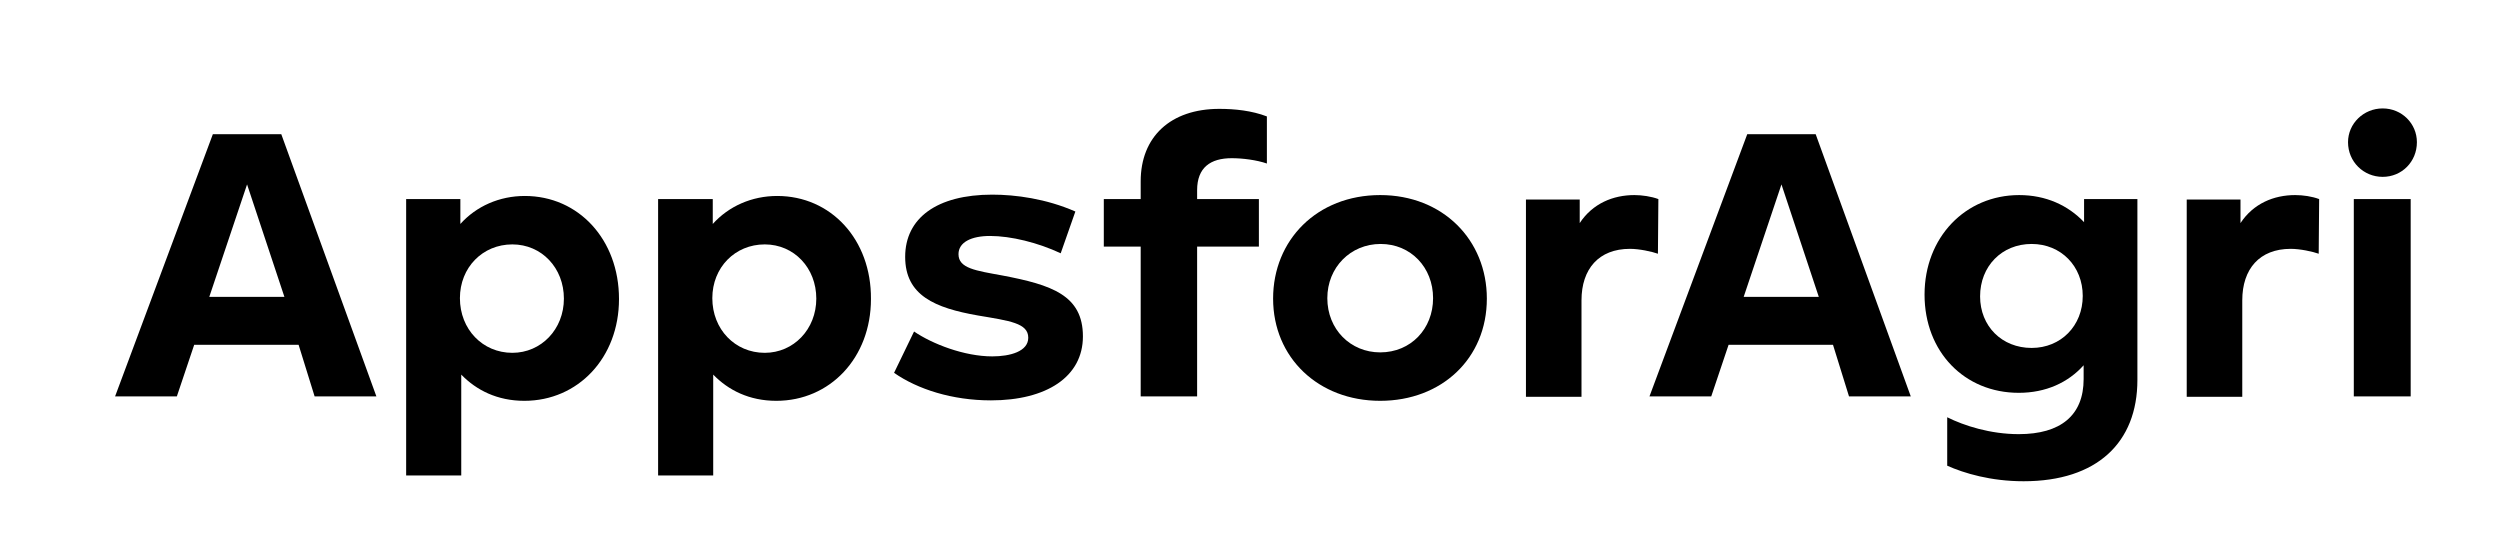
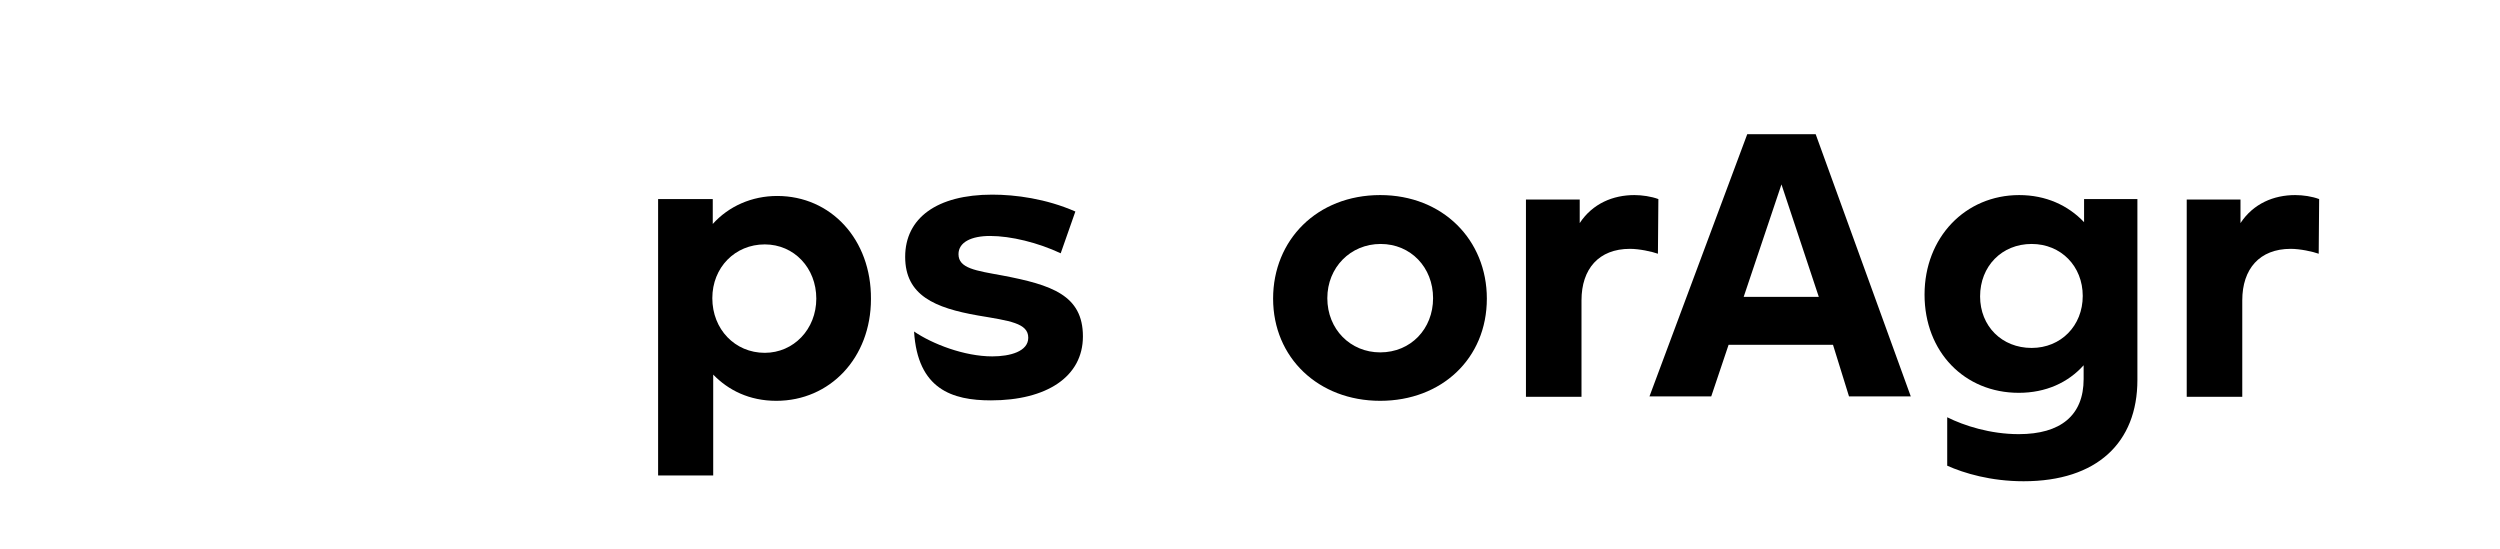
<svg xmlns="http://www.w3.org/2000/svg" xmlns:xlink="http://www.w3.org/1999/xlink" id="Layer_1" x="0px" y="0px" viewBox="0 0 562.6 123.6" style="enable-background:new 0 0 562.6 123.6;" xml:space="preserve">
  <style type="text/css">	.st0{clip-path:url(#SVGID_00000136373125342935125130000017609257620431847828_);}	.st1{clip-path:url(#SVGID_00000080179390625571287890000012336630959837136018_);fill:#2D73B6;}	.st2{clip-path:url(#SVGID_00000039098465204992144900000012454706541972385691_);}	.st3{clip-path:url(#SVGID_00000127016698792836779960000013069238439233952145_);fill:#2D73B6;}	.st4{clip-path:url(#SVGID_00000065068658010062985630000013947187431195949450_);}	.st5{clip-path:url(#SVGID_00000124142549836017474890000008183930250971708313_);fill:#2D73B6;}	.st6{clip-path:url(#SVGID_00000117648768815766851480000010238401828523746462_);}	.st7{clip-path:url(#SVGID_00000139277017533732245510000018403887322691749295_);fill:#2D73B6;}	.st8{clip-path:url(#SVGID_00000162346316099146766590000007561097931317519502_);}	.st9{clip-path:url(#SVGID_00000063633380394621300580000015724790315592455102_);fill:#2D73B6;}	.st10{clip-path:url(#SVGID_00000163754223653612994530000002081058501499451788_);}	.st11{clip-path:url(#SVGID_00000040566292184174056230000014768023697599906197_);fill:#2D73B6;}	.st12{clip-path:url(#SVGID_00000175322372828499596530000014097160645954863290_);}	.st13{clip-path:url(#SVGID_00000064350664940668695120000006152502321898885784_);fill:#2D73B6;}	.st14{clip-path:url(#SVGID_00000103974689972897018360000014619903077868153515_);}	.st15{clip-path:url(#SVGID_00000160909449899411617590000003317065598422165651_);fill:#2D73B6;}	.st16{clip-path:url(#SVGID_00000006673112737186428340000008762345735528925835_);}	.st17{clip-path:url(#SVGID_00000173853505738200120510000013881253607870832770_);fill:#2D73B6;}	.st18{clip-path:url(#SVGID_00000057865344796998131770000009780224485244733315_);}	.st19{clip-path:url(#SVGID_00000166667712425203640900000012853135144455564200_);fill:#2D73B6;}	.st20{clip-path:url(#SVGID_00000042723128090771632310000005545321816418895803_);}	.st21{clip-path:url(#SVGID_00000160905555479489430260000012768886250025087672_);fill:#2D73B6;}</style>
  <g>
    <g>
      <defs>
-         <rect id="SVGID_1_" x="25.9" y="24.5" width="519" height="84" />
-       </defs>
+         </defs>
      <defs>
        <path id="SVGID_00000017487543766048806100000001494772379850987194_" d="M84.7,89.2l-21.4-59H47.9l-22,59h13.9l3.9-11.6h23.5    l3.6,11.6H84.7L84.7,89.2z M64,66.8H47.1l8.5-25.3L64,66.8L64,66.8z" />
      </defs>
      <clipPath id="SVGID_00000013911682395675361740000004572376421001553826_">
        <use xlink:href="#SVGID_1_" style="overflow:visible;" />
      </clipPath>
      <clipPath id="SVGID_00000123440326438416992120000017437204719554829237_" style="clip-path:url(#SVGID_00000013911682395675361740000004572376421001553826_);">
        <use xlink:href="#SVGID_00000017487543766048806100000001494772379850987194_" style="overflow:visible;" />
      </clipPath>
      <rect x="22.9" y="27.2" style="clip-path:url(#SVGID_00000123440326438416992120000017437204719554829237_);fill:#2D73B6;" width="64.8" height="65" />
    </g>
    <g>
      <defs>
-         <rect id="SVGID_00000161618975191141264110000002856473616025770153_" x="25.9" y="24.5" width="519" height="84" />
-       </defs>
+         </defs>
      <defs>
        <path id="SVGID_00000031191528579196749870000001905899371301083274_" d="M118.1,44.1c-5.7,0-10.9,2.3-14.5,6.3v-5.6H91.4V107    h12.4V84.3c3.4,3.5,8.1,5.9,14.2,5.9c12.1,0,21.3-9.7,21.3-22.9C139.3,53.9,130.2,44.1,118.1,44.1L118.1,44.1z M115.3,79.4    c-6.7,0-11.8-5.3-11.8-12.3c0-6.9,5.1-12.1,11.8-12.1c6.6,0,11.6,5.3,11.6,12.2S121.8,79.4,115.3,79.4L115.3,79.4z" />
      </defs>
      <clipPath id="SVGID_00000022551601809014780460000000039136166060607120_">
        <use xlink:href="#SVGID_00000161618975191141264110000002856473616025770153_" style="overflow:visible;" />
      </clipPath>
      <clipPath id="SVGID_00000062187696525930933320000012410156747913917086_" style="clip-path:url(#SVGID_00000022551601809014780460000000039136166060607120_);">
        <use xlink:href="#SVGID_00000031191528579196749870000001905899371301083274_" style="overflow:visible;" />
      </clipPath>
      <rect x="88.4" y="41.1" style="clip-path:url(#SVGID_00000062187696525930933320000012410156747913917086_);fill:#2D73B6;" width="53.9" height="68.8" />
    </g>
    <g>
      <defs>
        <rect id="SVGID_00000175307175319149680960000009098979254288911011_" x="25.9" y="24.5" width="519" height="84" />
      </defs>
      <defs>
        <path id="SVGID_00000041980365296677409920000007713951881009455521_" d="M174.9,44.1c-5.7,0-10.9,2.3-14.5,6.3v-5.6h-12.3V107    h12.4V84.3c3.4,3.5,8.1,5.9,14.2,5.9c12.1,0,21.3-9.7,21.3-22.9C196.1,53.9,187,44.1,174.9,44.1L174.9,44.1z M172.1,79.4    c-6.7,0-11.8-5.3-11.8-12.3c0-6.9,5.1-12.1,11.8-12.1c6.6,0,11.6,5.3,11.6,12.2S178.6,79.4,172.1,79.4L172.1,79.4z" />
      </defs>
      <clipPath id="SVGID_00000078024784826308326560000009657473923689560208_">
        <use xlink:href="#SVGID_00000175307175319149680960000009098979254288911011_" style="overflow:visible;" />
      </clipPath>
      <clipPath id="SVGID_00000169535198444768057250000014989439510554177717_" style="clip-path:url(#SVGID_00000078024784826308326560000009657473923689560208_);">
        <use xlink:href="#SVGID_00000041980365296677409920000007713951881009455521_" style="overflow:visible;" />
      </clipPath>
      <rect x="145.2" y="41.1" style="clip-path:url(#SVGID_00000169535198444768057250000014989439510554177717_);fill:#2D73B6;" width="53.9" height="68.8" />
    </g>
    <g>
      <defs>
        <rect id="SVGID_00000117638128987399273830000010564040758239040658_" x="25.9" y="24.5" width="519" height="84" />
      </defs>
      <defs>
-         <path id="SVGID_00000134233788124323131330000012312925627959420561_" d="M223,90.1c12.5,0,20.7-5.3,20.7-14.4    c0-9.3-7.1-11.6-18.1-13.7c-6-1.1-9.9-1.6-9.9-4.8c0-2.7,2.9-4.1,7.1-4.1c4.7,0,10.8,1.5,15.9,3.9l3.3-9.4    c-6.6-2.9-13.5-3.8-18.7-3.8c-12.5,0-19.6,5.3-19.6,14c0,8.7,6.7,11.5,16.4,13.2c7.1,1.2,11.3,1.7,11.3,5c0,3.1-4.1,4.2-8.1,4.2    c-6.3,0-13.5-2.8-17.6-5.6l-4.5,9.3C206.5,87.6,214.3,90.1,223,90.1L223,90.1z" />
+         <path id="SVGID_00000134233788124323131330000012312925627959420561_" d="M223,90.1c12.5,0,20.7-5.3,20.7-14.4    c0-9.3-7.1-11.6-18.1-13.7c-6-1.1-9.9-1.6-9.9-4.8c0-2.7,2.9-4.1,7.1-4.1c4.7,0,10.8,1.5,15.9,3.9l3.3-9.4    c-6.6-2.9-13.5-3.8-18.7-3.8c-12.5,0-19.6,5.3-19.6,14c0,8.7,6.7,11.5,16.4,13.2c7.1,1.2,11.3,1.7,11.3,5c0,3.1-4.1,4.2-8.1,4.2    c-6.3,0-13.5-2.8-17.6-5.6C206.5,87.6,214.3,90.1,223,90.1L223,90.1z" />
      </defs>
      <clipPath id="SVGID_00000108988833347958452140000003312292085166312109_">
        <use xlink:href="#SVGID_00000117638128987399273830000010564040758239040658_" style="overflow:visible;" />
      </clipPath>
      <clipPath id="SVGID_00000059279369616921098970000008815754994536424895_" style="clip-path:url(#SVGID_00000108988833347958452140000003312292085166312109_);">
        <use xlink:href="#SVGID_00000134233788124323131330000012312925627959420561_" style="overflow:visible;" />
      </clipPath>
      <rect x="198.2" y="40.9" style="clip-path:url(#SVGID_00000059279369616921098970000008815754994536424895_);fill:#2D73B6;" width="48.5" height="52.2" />
    </g>
    <g>
      <defs>
-         <rect id="SVGID_00000069396324998625590910000008784628519105614771_" x="25.9" y="24.5" width="519" height="84" />
-       </defs>
+         </defs>
      <defs>
        <path id="SVGID_00000018929973060926804900000007249997244473354887_" d="M277.2,35.6c2.4,0,5.6,0.4,7.9,1.2V26.2    c-3.4-1.3-7.2-1.7-10.7-1.7c-11,0-17.7,6.3-17.7,16.3v4h-8.3v10.7h8.3v33.7h12.7V55.5h13.9V44.8h-13.9v-2    C269.4,37.7,272.4,35.6,277.2,35.6L277.2,35.6z" />
      </defs>
      <clipPath id="SVGID_00000049913876058500952120000010241702942843838356_">
        <use xlink:href="#SVGID_00000069396324998625590910000008784628519105614771_" style="overflow:visible;" />
      </clipPath>
      <clipPath id="SVGID_00000164505465186848891760000007529905709535251873_" style="clip-path:url(#SVGID_00000049913876058500952120000010241702942843838356_);">
        <use xlink:href="#SVGID_00000018929973060926804900000007249997244473354887_" style="overflow:visible;" />
      </clipPath>
      <rect x="245.4" y="21.5" style="clip-path:url(#SVGID_00000164505465186848891760000007529905709535251873_);fill:#2D73B6;" width="42.7" height="70.7" />
    </g>
    <g>
      <defs>
        <rect id="SVGID_00000088127113761442929440000016422913791876818824_" x="25.9" y="24.5" width="519" height="84" />
      </defs>
      <defs>
        <path id="SVGID_00000042014401400986117420000009327619897699627960_" d="M310.6,90.2c13.8,0,24-9.5,24-23    c0-13.2-9.9-23.3-24-23.3c-14.2,0-24.1,10.1-24.1,23.3C286.5,80.5,296.7,90.2,310.6,90.2L310.6,90.2z M310.6,79.3    c-6.7,0-11.9-5.2-11.9-12.2c0-6.9,5.2-12.2,12-12.2c6.8,0,11.8,5.3,11.8,12.2S317.5,79.3,310.6,79.3L310.6,79.3z" />
      </defs>
      <clipPath id="SVGID_00000157275906254958503520000014281476474290065293_">
        <use xlink:href="#SVGID_00000088127113761442929440000016422913791876818824_" style="overflow:visible;" />
      </clipPath>
      <clipPath id="SVGID_00000085956254267816032790000010677883314017759897_" style="clip-path:url(#SVGID_00000157275906254958503520000014281476474290065293_);">
        <use xlink:href="#SVGID_00000042014401400986117420000009327619897699627960_" style="overflow:visible;" />
      </clipPath>
      <rect x="283.5" y="40.9" style="clip-path:url(#SVGID_00000085956254267816032790000010677883314017759897_);fill:#2D73B6;" width="54.1" height="52.3" />
    </g>
    <g>
      <defs>
        <rect id="SVGID_00000116947665395503694040000000825475956288510849_" x="25.9" y="24.5" width="519" height="84" />
      </defs>
      <defs>
        <path id="SVGID_00000045607998969572976990000005214211373489827214_" d="M367.8,43.9c-4.8,0-9.4,1.9-12.3,6.3v-5.3h-12.1v44.4    h12.5V67.6c0-7.1,3.9-11.6,10.9-11.6c2.1,0,4.9,0.6,6.3,1.1l0.1-12.3C371.6,44.2,369.5,43.9,367.8,43.9L367.8,43.9z" />
      </defs>
      <clipPath id="SVGID_00000015324257547460665240000006695408495645538702_">
        <use xlink:href="#SVGID_00000116947665395503694040000000825475956288510849_" style="overflow:visible;" />
      </clipPath>
      <clipPath id="SVGID_00000016047188934438684600000016847802073396749455_" style="clip-path:url(#SVGID_00000015324257547460665240000006695408495645538702_);">
        <use xlink:href="#SVGID_00000045607998969572976990000005214211373489827214_" style="overflow:visible;" />
      </clipPath>
      <rect x="340.4" y="40.9" style="clip-path:url(#SVGID_00000016047188934438684600000016847802073396749455_);fill:#2D73B6;" width="35.8" height="51.4" />
    </g>
    <g>
      <defs>
        <rect id="SVGID_00000003085603660777859190000013117878861476615304_" x="25.9" y="24.5" width="519" height="84" />
      </defs>
      <defs>
        <path id="SVGID_00000070095582856498857460000002123881249129406112_" d="M430,89.2l-21.4-59h-15.4l-22,59h13.9l3.9-11.6h23.5    l3.6,11.6H430L430,89.2z M409.3,66.8h-16.9l8.5-25.3L409.3,66.8L409.3,66.8z" />
      </defs>
      <clipPath id="SVGID_00000145049862817568608700000006289954380734325682_">
        <use xlink:href="#SVGID_00000003085603660777859190000013117878861476615304_" style="overflow:visible;" />
      </clipPath>
      <clipPath id="SVGID_00000146483057795613820800000001493036626422842519_" style="clip-path:url(#SVGID_00000145049862817568608700000006289954380734325682_);">
        <use xlink:href="#SVGID_00000070095582856498857460000002123881249129406112_" style="overflow:visible;" />
      </clipPath>
      <rect x="368.3" y="27.2" style="clip-path:url(#SVGID_00000146483057795613820800000001493036626422842519_);fill:#2D73B6;" width="64.8" height="65" />
    </g>
    <g>
      <defs>
        <rect id="SVGID_00000062165083615919778800000009256201928051829438_" x="25.9" y="24.5" width="519" height="84" />
      </defs>
      <defs>
        <path id="SVGID_00000070836322923022197660000008998807633181323658_" d="M469,50c-3.6-3.8-8.6-6.1-14.6-6.1    c-12.1,0-21.3,9.5-21.3,22.4c0,12.9,9,22.1,21.2,22.1c6.1,0,11.1-2.3,14.6-6.2v3.1c0,8.2-5.2,12.4-14.6,12.4    c-6.4,0-12.3-1.9-16.1-3.8v10.9c3.8,1.7,9.8,3.5,17.2,3.5c16.5,0,25.6-8.7,25.6-22.8V44.8h-12V50L469,50z M457.2,78.3    c-6.7,0-11.6-4.9-11.6-11.6c0-6.8,4.9-11.8,11.6-11.8c6.6,0,11.5,5,11.5,11.7S463.8,78.3,457.2,78.3L457.2,78.3z" />
      </defs>
      <clipPath id="SVGID_00000053530500472041066370000014655632653838760850_">
        <use xlink:href="#SVGID_00000062165083615919778800000009256201928051829438_" style="overflow:visible;" />
      </clipPath>
      <clipPath id="SVGID_00000077317073095080476960000017365156724980854177_" style="clip-path:url(#SVGID_00000053530500472041066370000014655632653838760850_);">
        <use xlink:href="#SVGID_00000070836322923022197660000008998807633181323658_" style="overflow:visible;" />
      </clipPath>
      <rect x="430.2" y="41" style="clip-path:url(#SVGID_00000077317073095080476960000017365156724980854177_);fill:#2D73B6;" width="53.8" height="70.5" />
    </g>
    <g>
      <defs>
        <rect id="SVGID_00000155114786289101976200000001021633243306974848_" x="25.9" y="24.5" width="519" height="84" />
      </defs>
      <defs>
        <path id="SVGID_00000059282300303966476150000011696466291231709611_" d="M516.5,43.9c-4.8,0-9.4,1.9-12.3,6.3v-5.3h-12.1v44.4    h12.5V67.6c0-7.1,3.9-11.6,10.9-11.6c2.1,0,4.9,0.6,6.3,1.1l0.1-12.3C520.3,44.2,518.3,43.9,516.5,43.9L516.5,43.9z" />
      </defs>
      <clipPath id="SVGID_00000065064390231937200730000001682838667089926040_">
        <use xlink:href="#SVGID_00000155114786289101976200000001021633243306974848_" style="overflow:visible;" />
      </clipPath>
      <clipPath id="SVGID_00000086672160667725186130000007978632746496513673_" style="clip-path:url(#SVGID_00000065064390231937200730000001682838667089926040_);">
        <use xlink:href="#SVGID_00000059282300303966476150000011696466291231709611_" style="overflow:visible;" />
      </clipPath>
      <rect x="489.2" y="40.9" style="clip-path:url(#SVGID_00000086672160667725186130000007978632746496513673_);fill:#2D73B6;" width="35.8" height="51.4" />
    </g>
    <g>
      <defs>
-         <rect id="SVGID_00000015353465990835318020000016055687278895959484_" x="25.9" y="24.5" width="519" height="84" />
-       </defs>
+         </defs>
      <defs>
        <path id="SVGID_00000031928069957682749830000007764128683798224829_" d="M536.2,39.8c4.3,0,7.7-3.4,7.7-7.8    c0-4.2-3.4-7.6-7.7-7.6c-4.3,0-7.8,3.4-7.8,7.6C528.4,36.4,531.9,39.8,536.2,39.8L536.2,39.8z M542.5,89.2V44.8h-12.8v44.4H542.5    L542.5,89.2z" />
      </defs>
      <clipPath id="SVGID_00000130629778582853842300000012275314803455687596_">
        <use xlink:href="#SVGID_00000015353465990835318020000016055687278895959484_" style="overflow:visible;" />
      </clipPath>
      <clipPath id="SVGID_00000115509824694887236290000010604972121689982379_" style="clip-path:url(#SVGID_00000130629778582853842300000012275314803455687596_);">
        <use xlink:href="#SVGID_00000031928069957682749830000007764128683798224829_" style="overflow:visible;" />
      </clipPath>
      <rect x="525.4" y="21.5" style="clip-path:url(#SVGID_00000115509824694887236290000010604972121689982379_);fill:#2D73B6;" width="21.4" height="70.8" />
    </g>
  </g>
</svg>